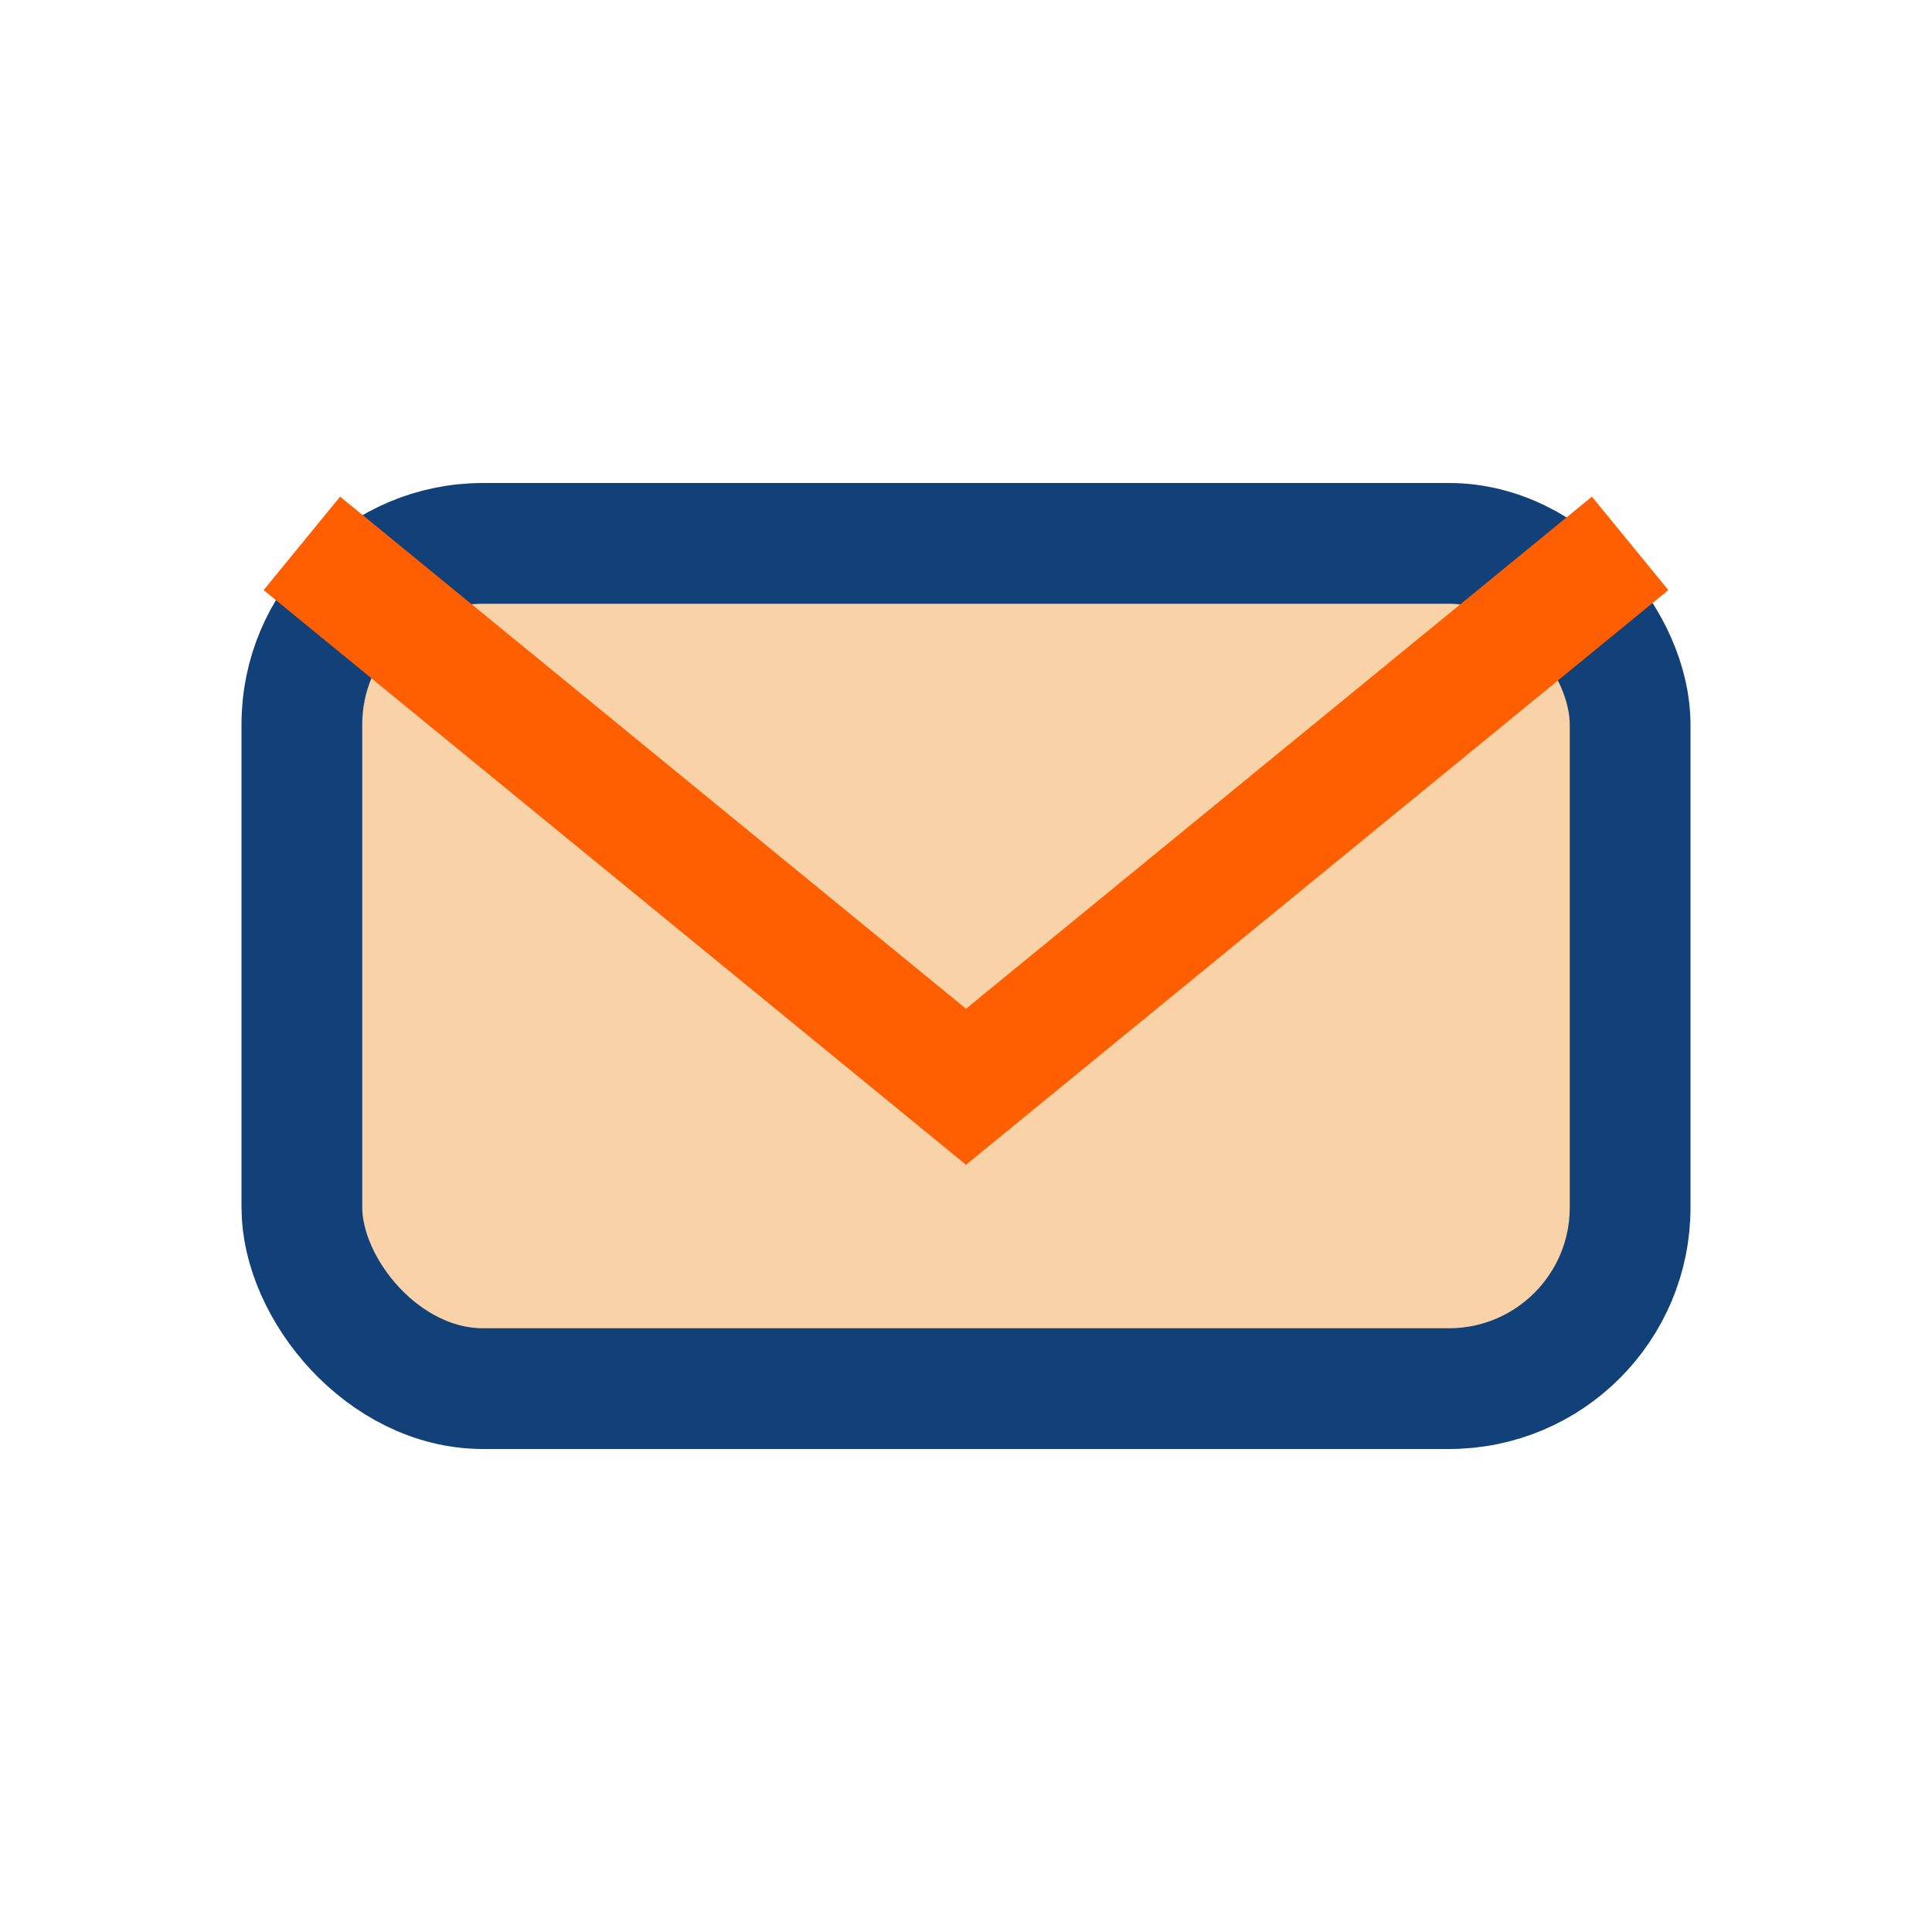
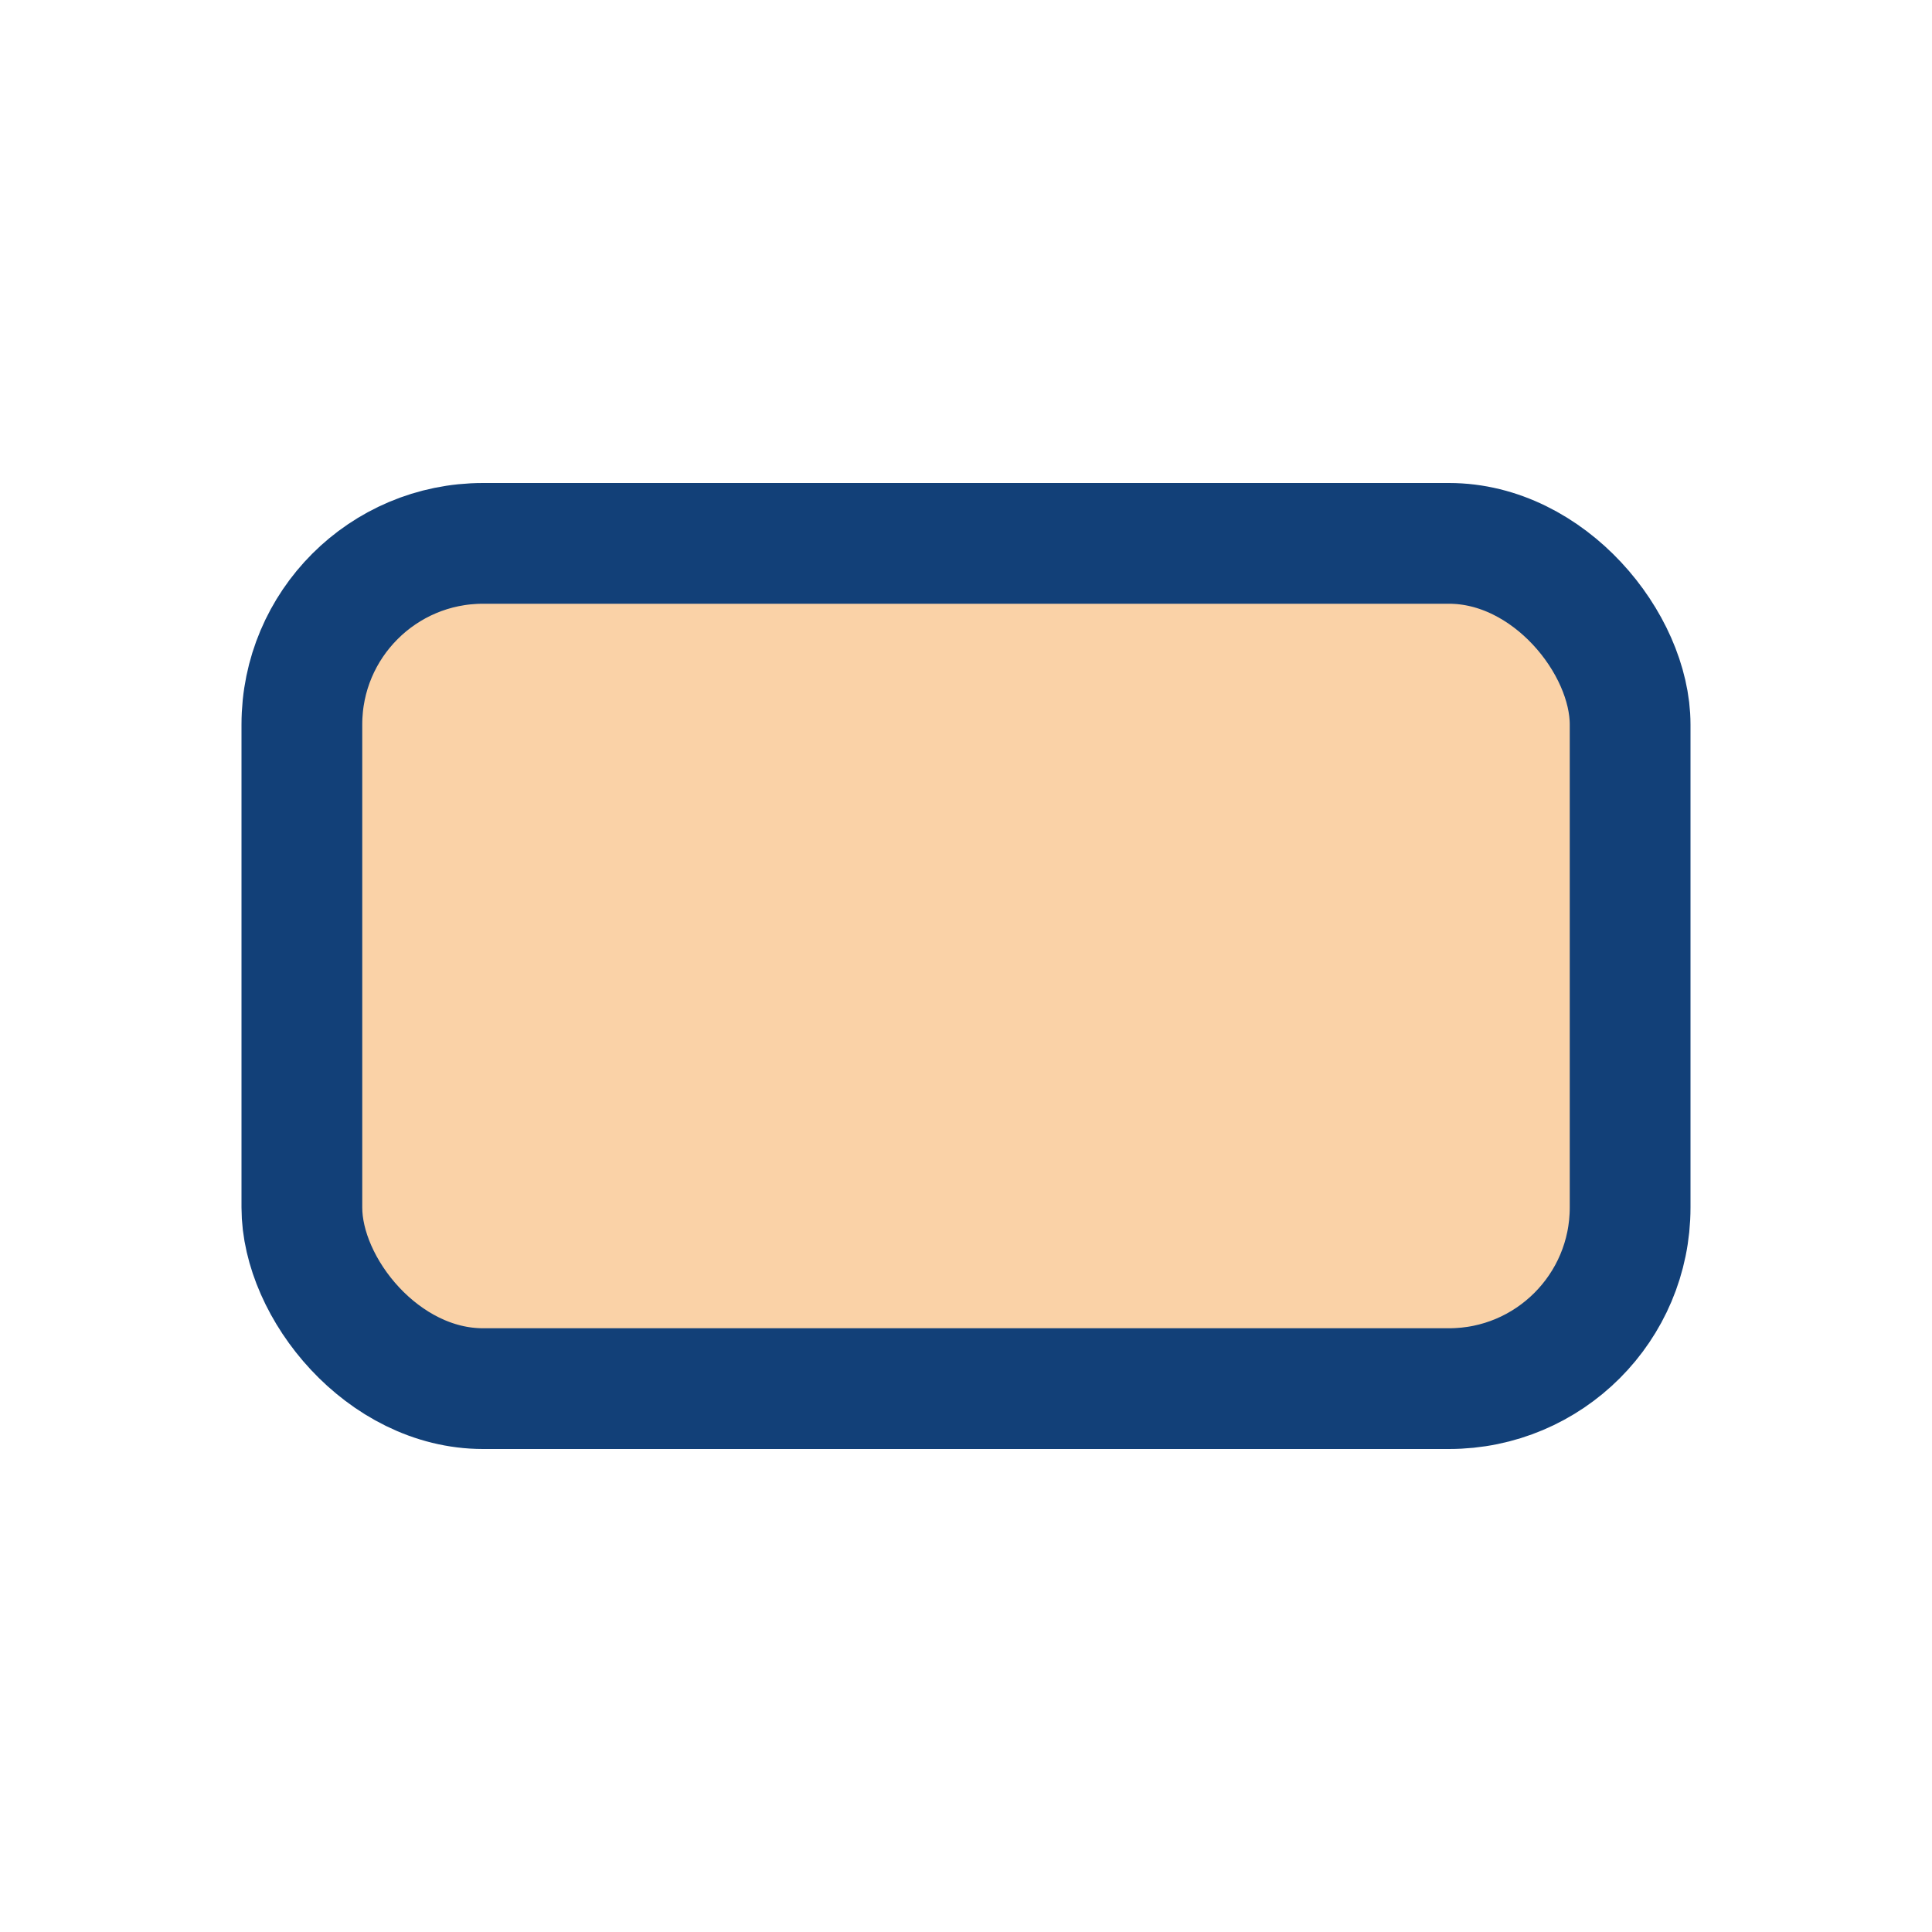
<svg xmlns="http://www.w3.org/2000/svg" width="32" height="32" viewBox="0 0 32 32">
  <rect x="5" y="9" width="22" height="14" rx="3" fill="#FAD2A7" stroke="#124078" stroke-width="2" />
-   <path d="M5 9l11 9 11-9" fill="none" stroke="#FF5F00" stroke-width="2" />
</svg>